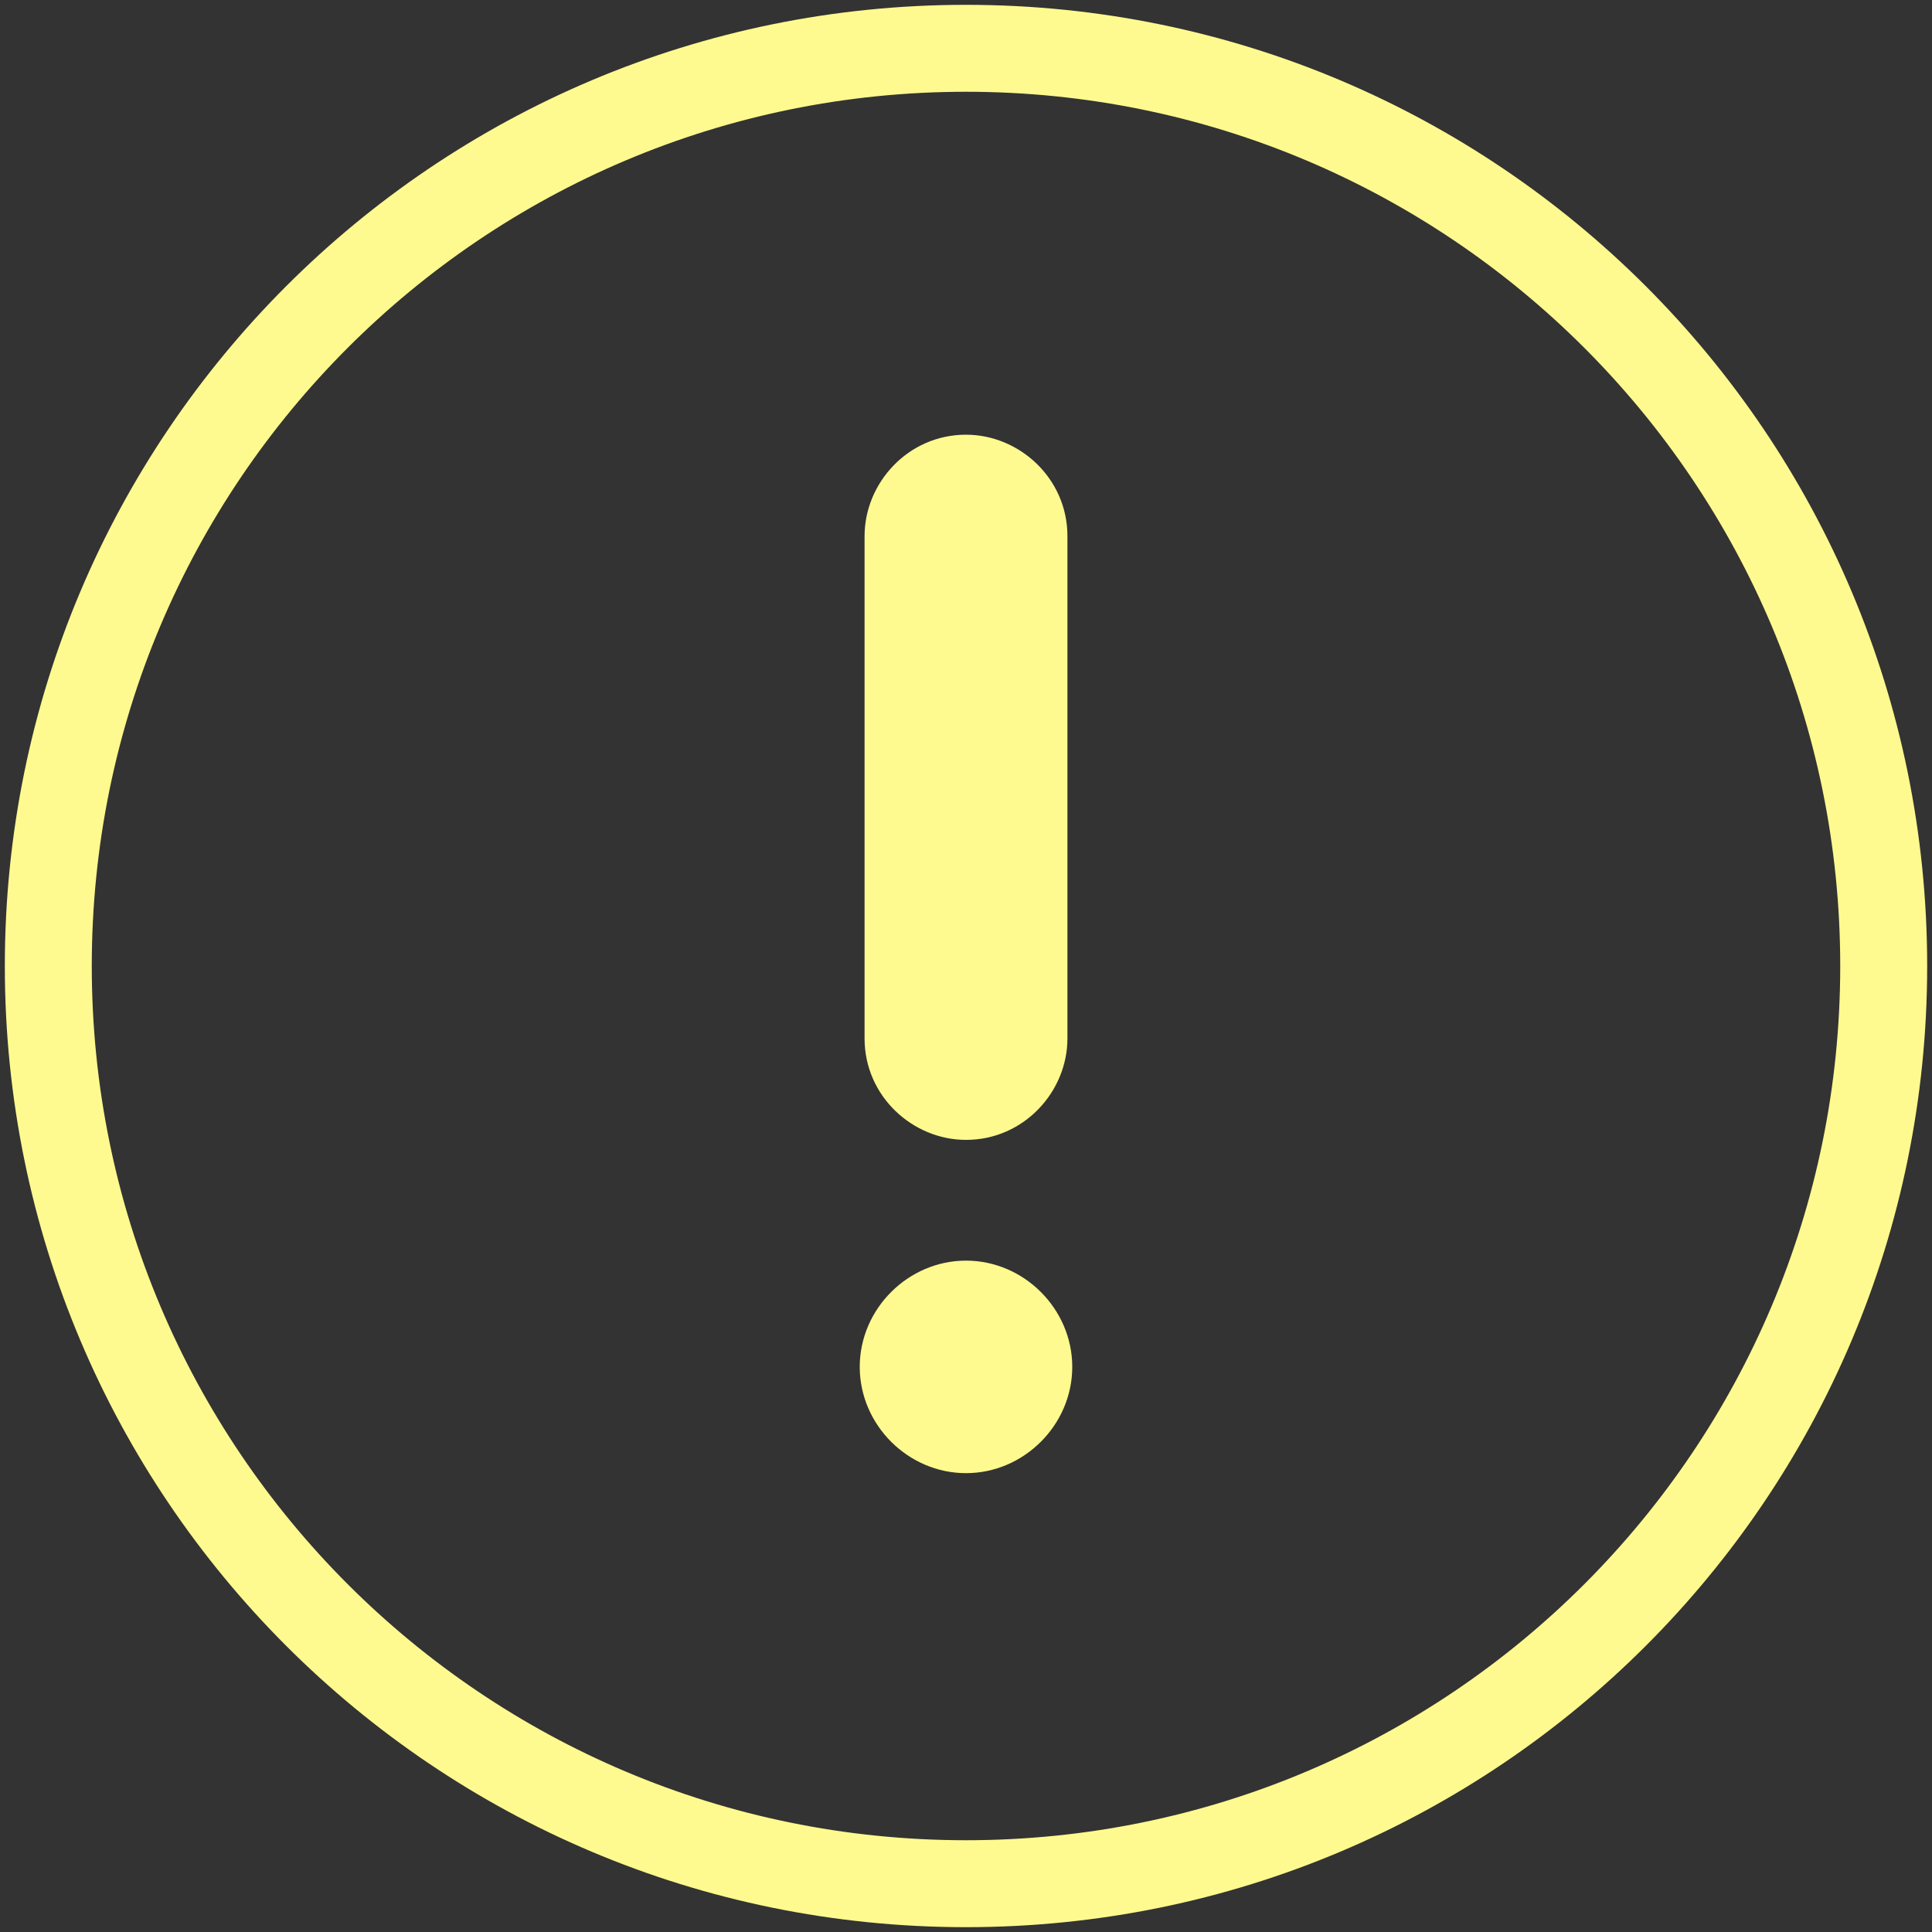
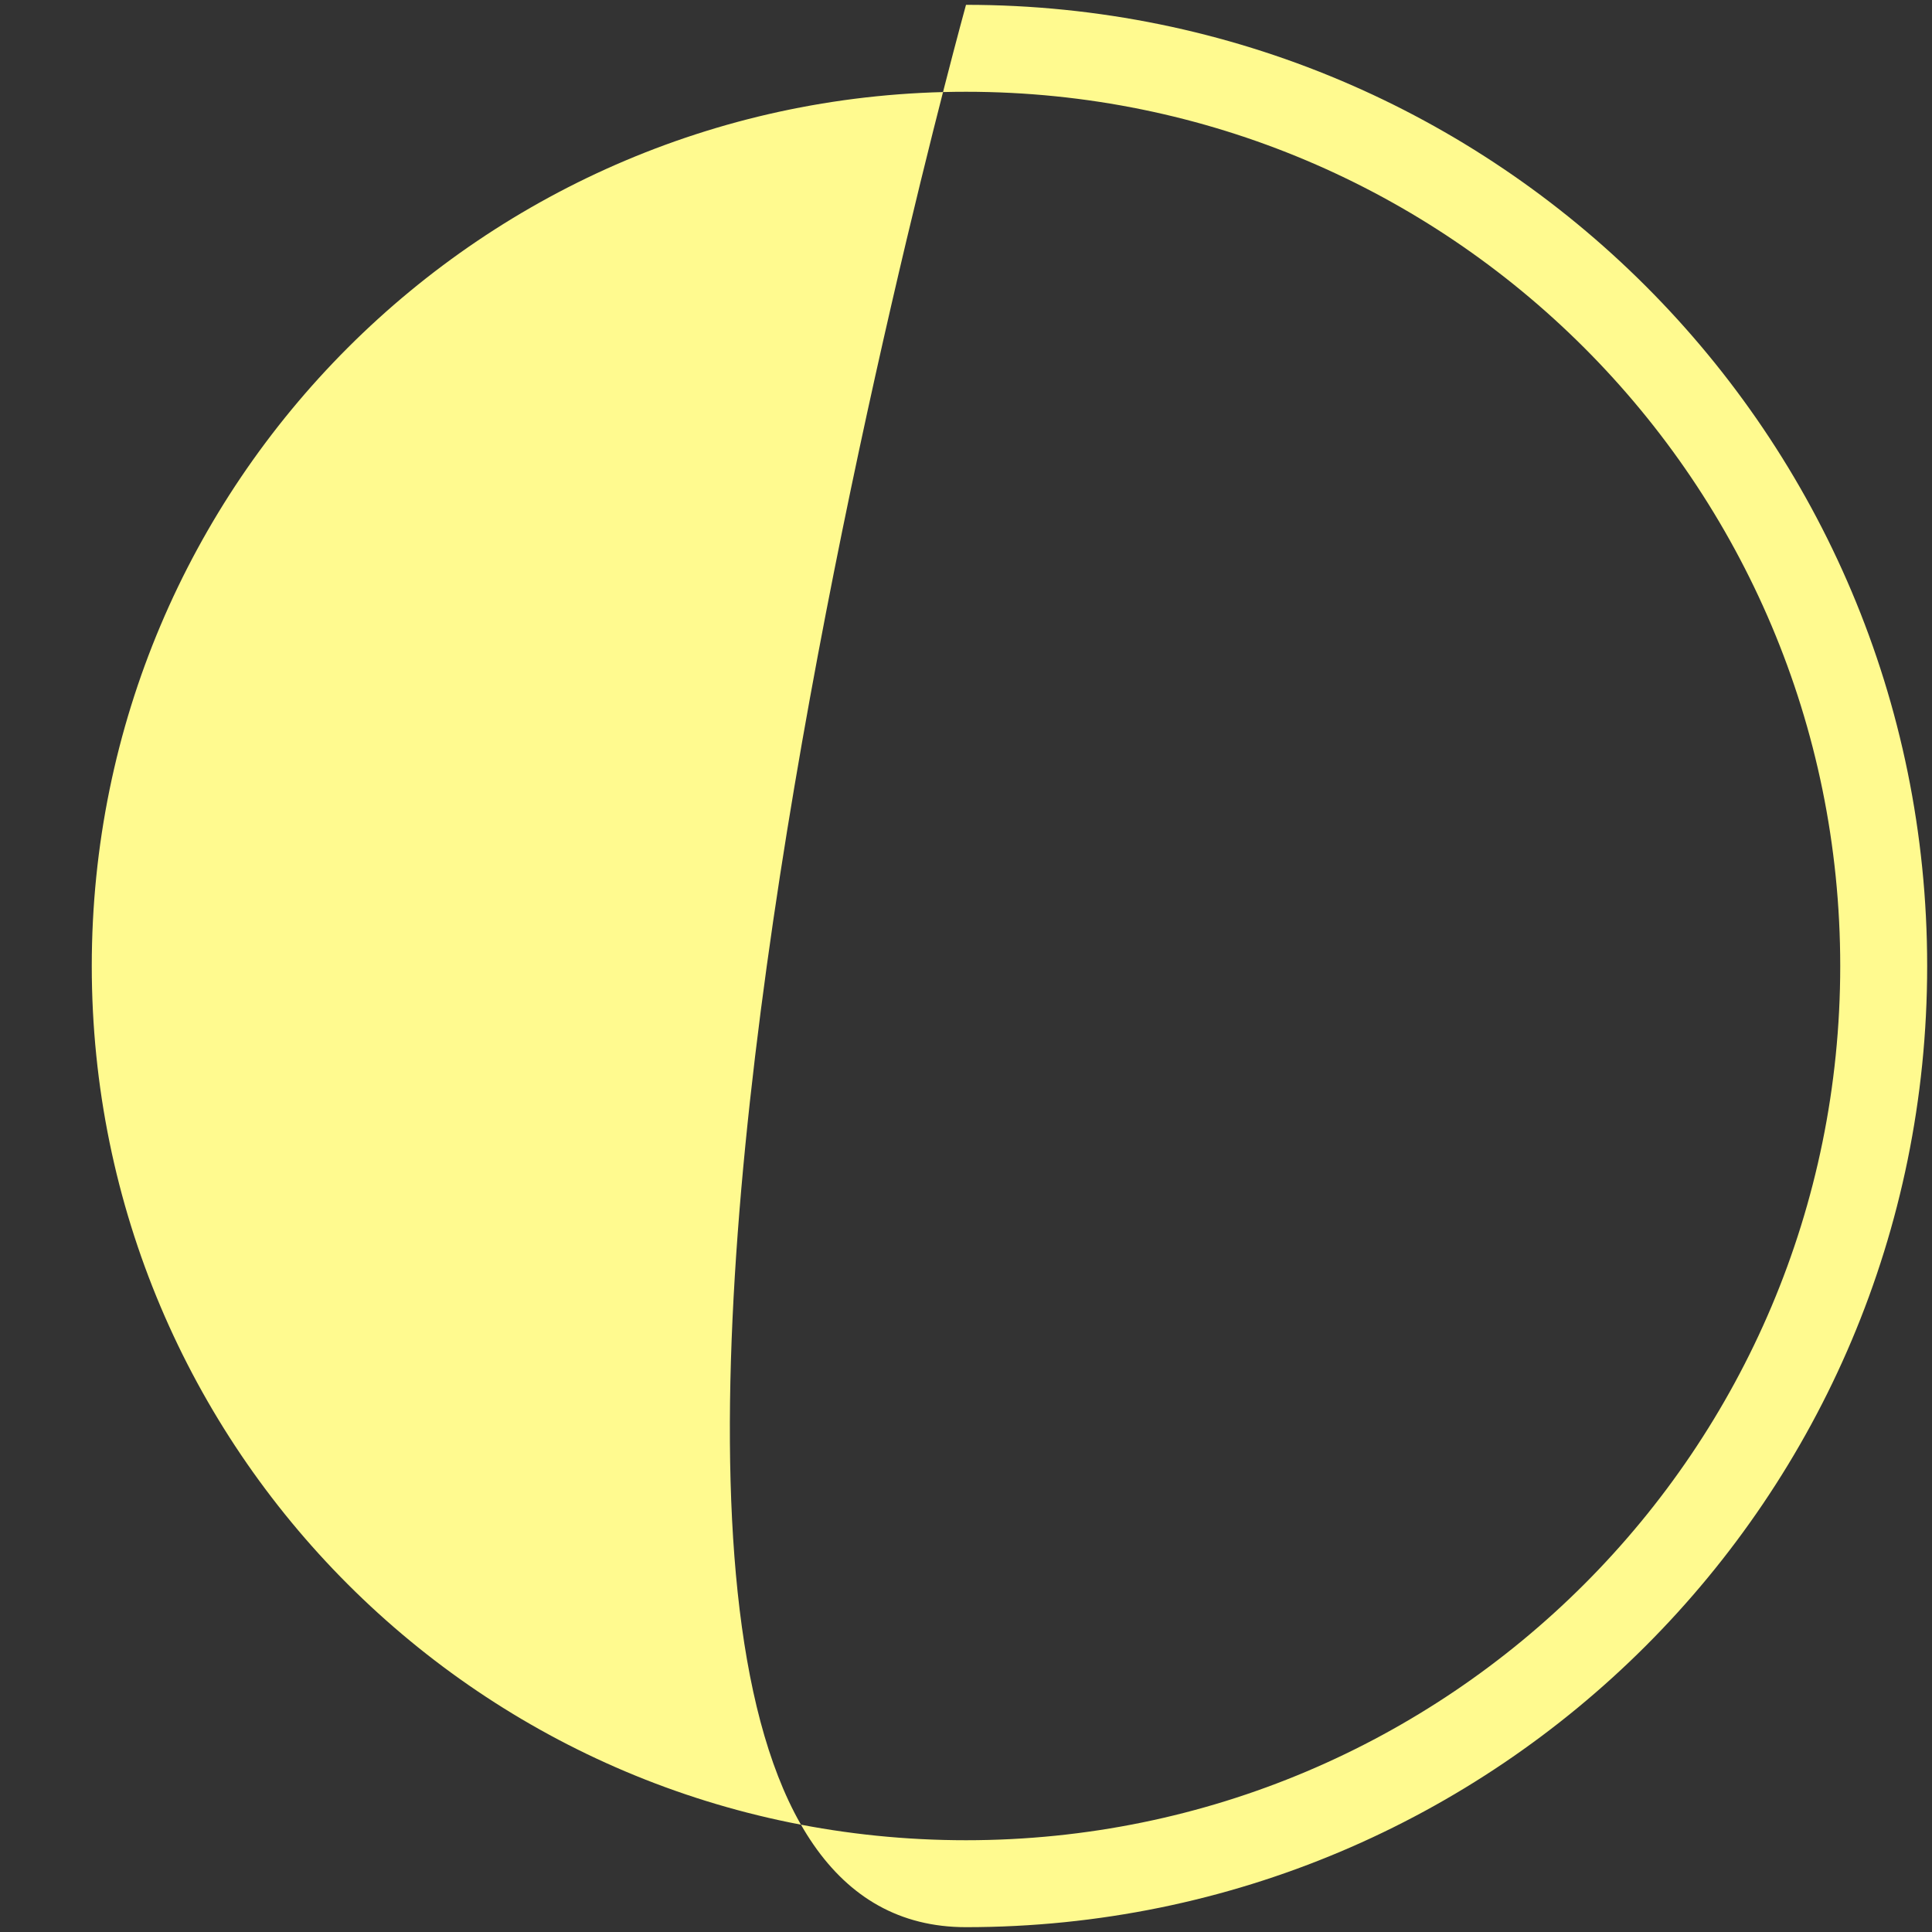
<svg xmlns="http://www.w3.org/2000/svg" id="_レイヤー_1" width="40" height="40" data-name="レイヤー_1" version="1.1">
  <rect width="100%" height="100%" fill="#333333" stroke="none" />
  <defs>
    <style>.st0{fill:#fffa8f}</style>
  </defs>
-   <path d="M20 .1C9 .1.1 9 .1 20S9 39.9 20 39.9 39.9 31 39.9 20 31 .1 20 .1Zm0 38C10 38.1 1.9 30 1.9 20S10 1.9 20 1.9 38.1 10 38.1 20 30 38.1 20 38.1Z" class="st0" />
-   <path d="M20 9c1.1 0 2.1.9 2.1 2.1v10.4c0 1.1-.9 2.1-2.1 2.1-1.1 0-2.1-.9-2.1-2.1V11.1c0-1.1.9-2.1 2.1-2.1ZM20 26.1c-1.2 0-2.2 1-2.2 2.2s1 2.2 2.2 2.2 2.2-1 2.2-2.2-1-2.2-2.2-2.2Z" class="st0" />
+   <path d="M20 .1S9 39.9 20 39.9 39.9 31 39.9 20 31 .1 20 .1Zm0 38C10 38.1 1.9 30 1.9 20S10 1.9 20 1.9 38.1 10 38.1 20 30 38.1 20 38.1Z" class="st0" />
</svg>